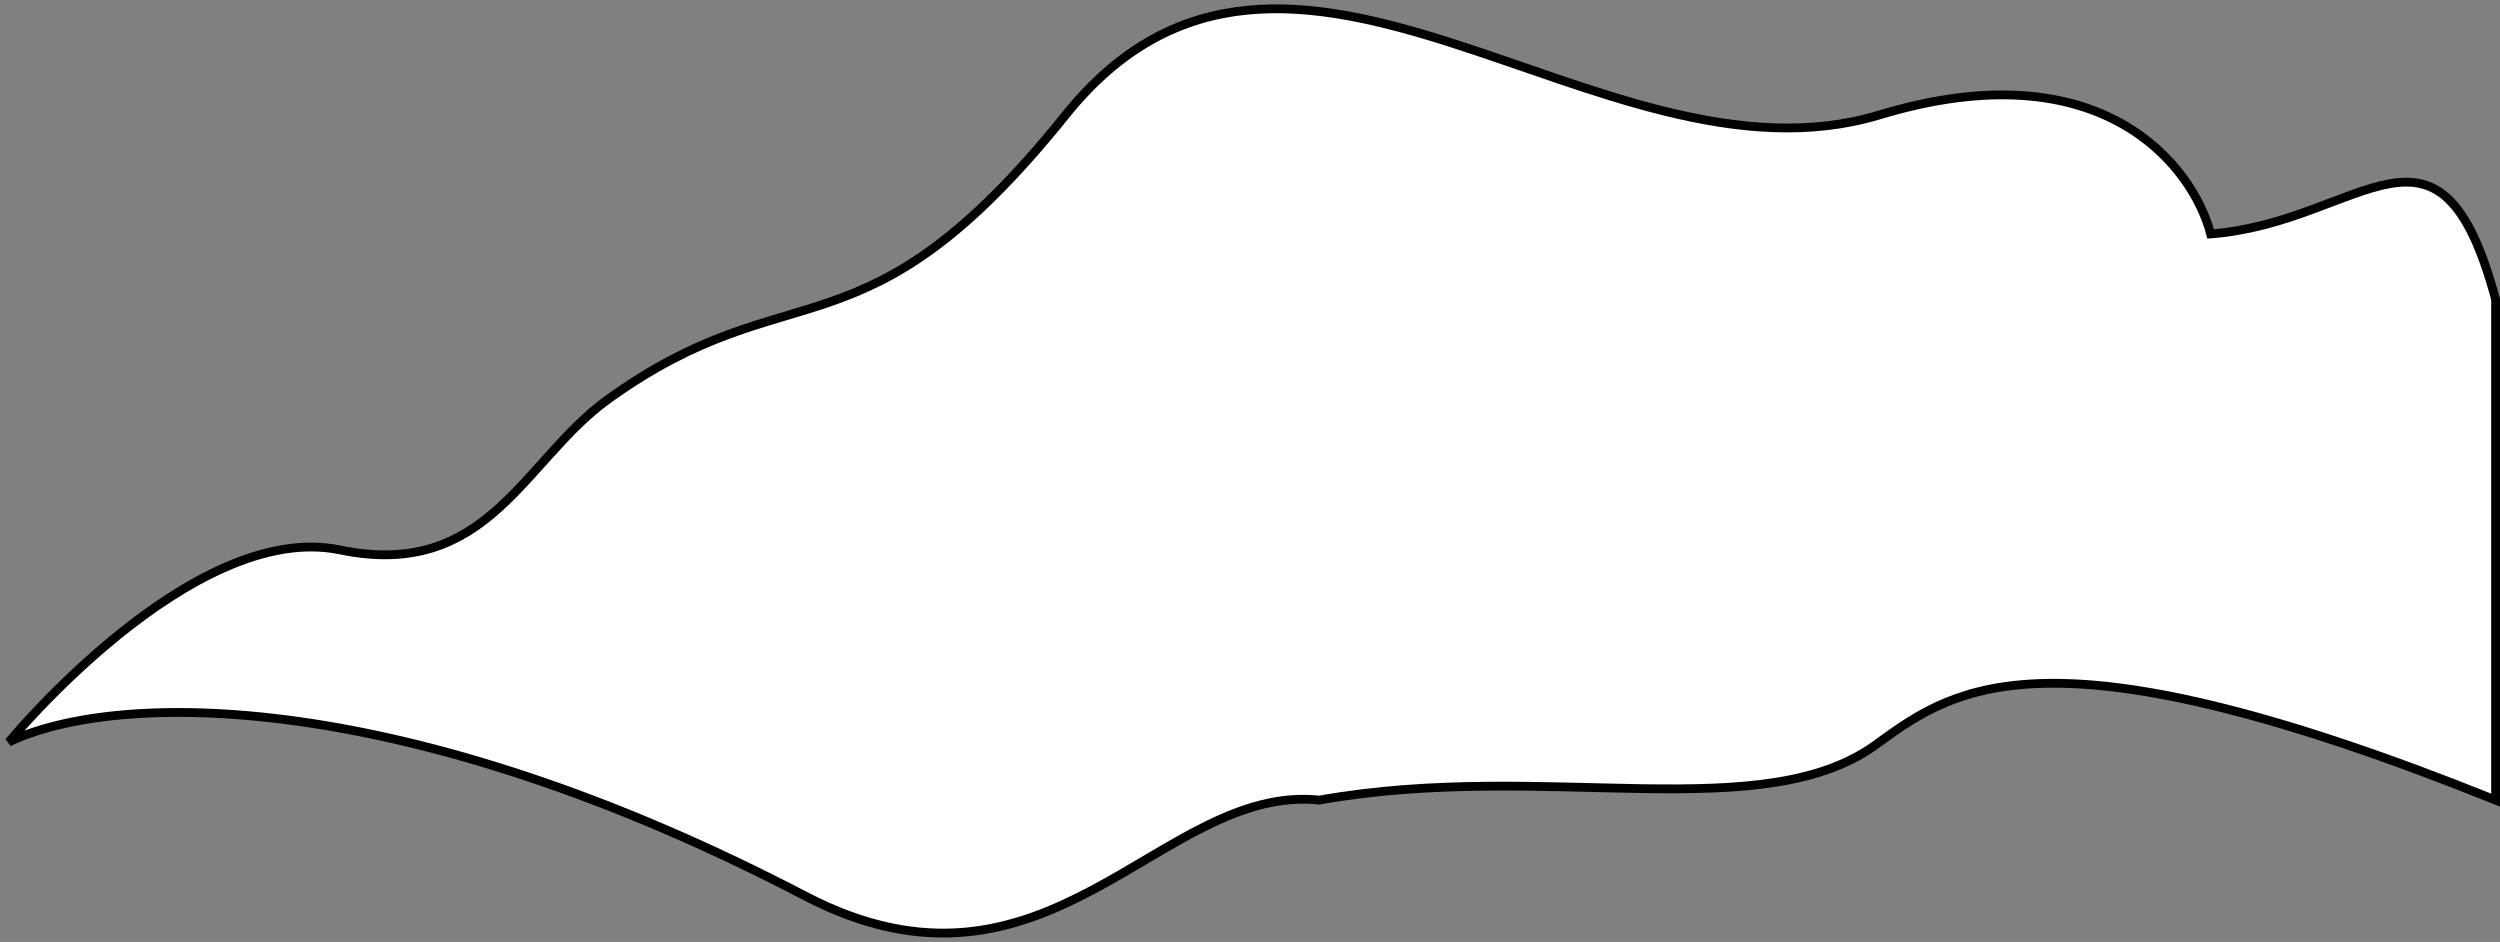
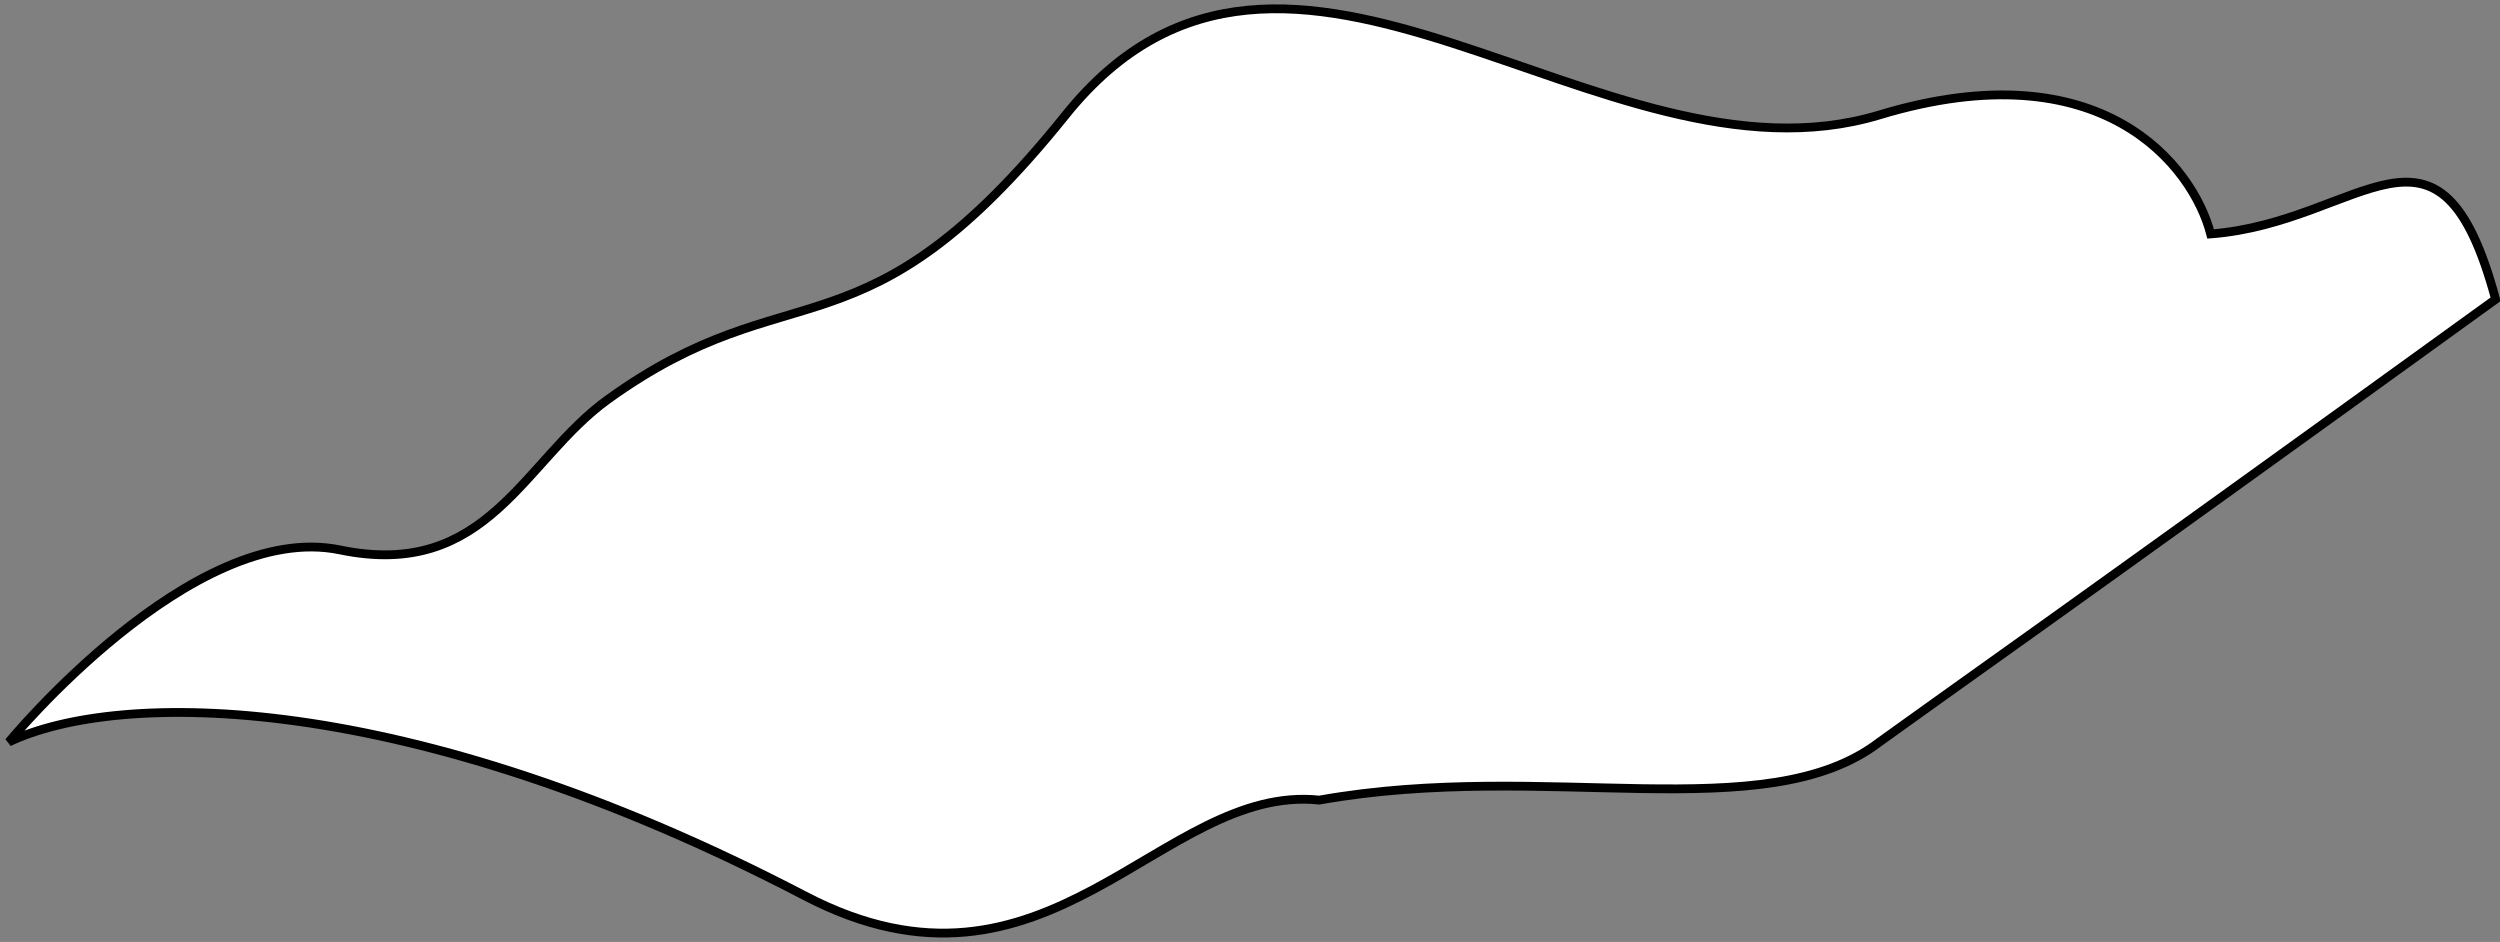
<svg xmlns="http://www.w3.org/2000/svg" width="284" height="107" viewBox="0 0 284 107" fill="none">
  <rect x="0" y="0" width="284" height="107" fill="#808080" stroke="none" />
-   <path d="M91.447 101.775C46.144 78.146 13.406 78.358 1 84.294C1 84.294 21.811 58.989 38.62 62.47C55.428 65.951 59.456 52.307 69.035 45.391C90.059 30.215 97.977 41.794 121.062 13.054C146.275 -18.335 181.894 22.619 213.51 13.054C238.804 5.402 249.129 18.881 251.13 26.576C268.339 25.257 277.097 10.253 283.5 34V90.891C232.914 70.574 222.182 78.028 213.51 84.294C200.555 94.226 175.691 86.283 149.877 90.891C131.868 88.983 119.061 116.178 91.447 101.775Z" fill="white" stroke="black" />
+   <path d="M91.447 101.775C46.144 78.146 13.406 78.358 1 84.294C1 84.294 21.811 58.989 38.62 62.47C55.428 65.951 59.456 52.307 69.035 45.391C90.059 30.215 97.977 41.794 121.062 13.054C146.275 -18.335 181.894 22.619 213.51 13.054C238.804 5.402 249.129 18.881 251.13 26.576C268.339 25.257 277.097 10.253 283.5 34C232.914 70.574 222.182 78.028 213.51 84.294C200.555 94.226 175.691 86.283 149.877 90.891C131.868 88.983 119.061 116.178 91.447 101.775Z" fill="white" stroke="black" />
</svg>